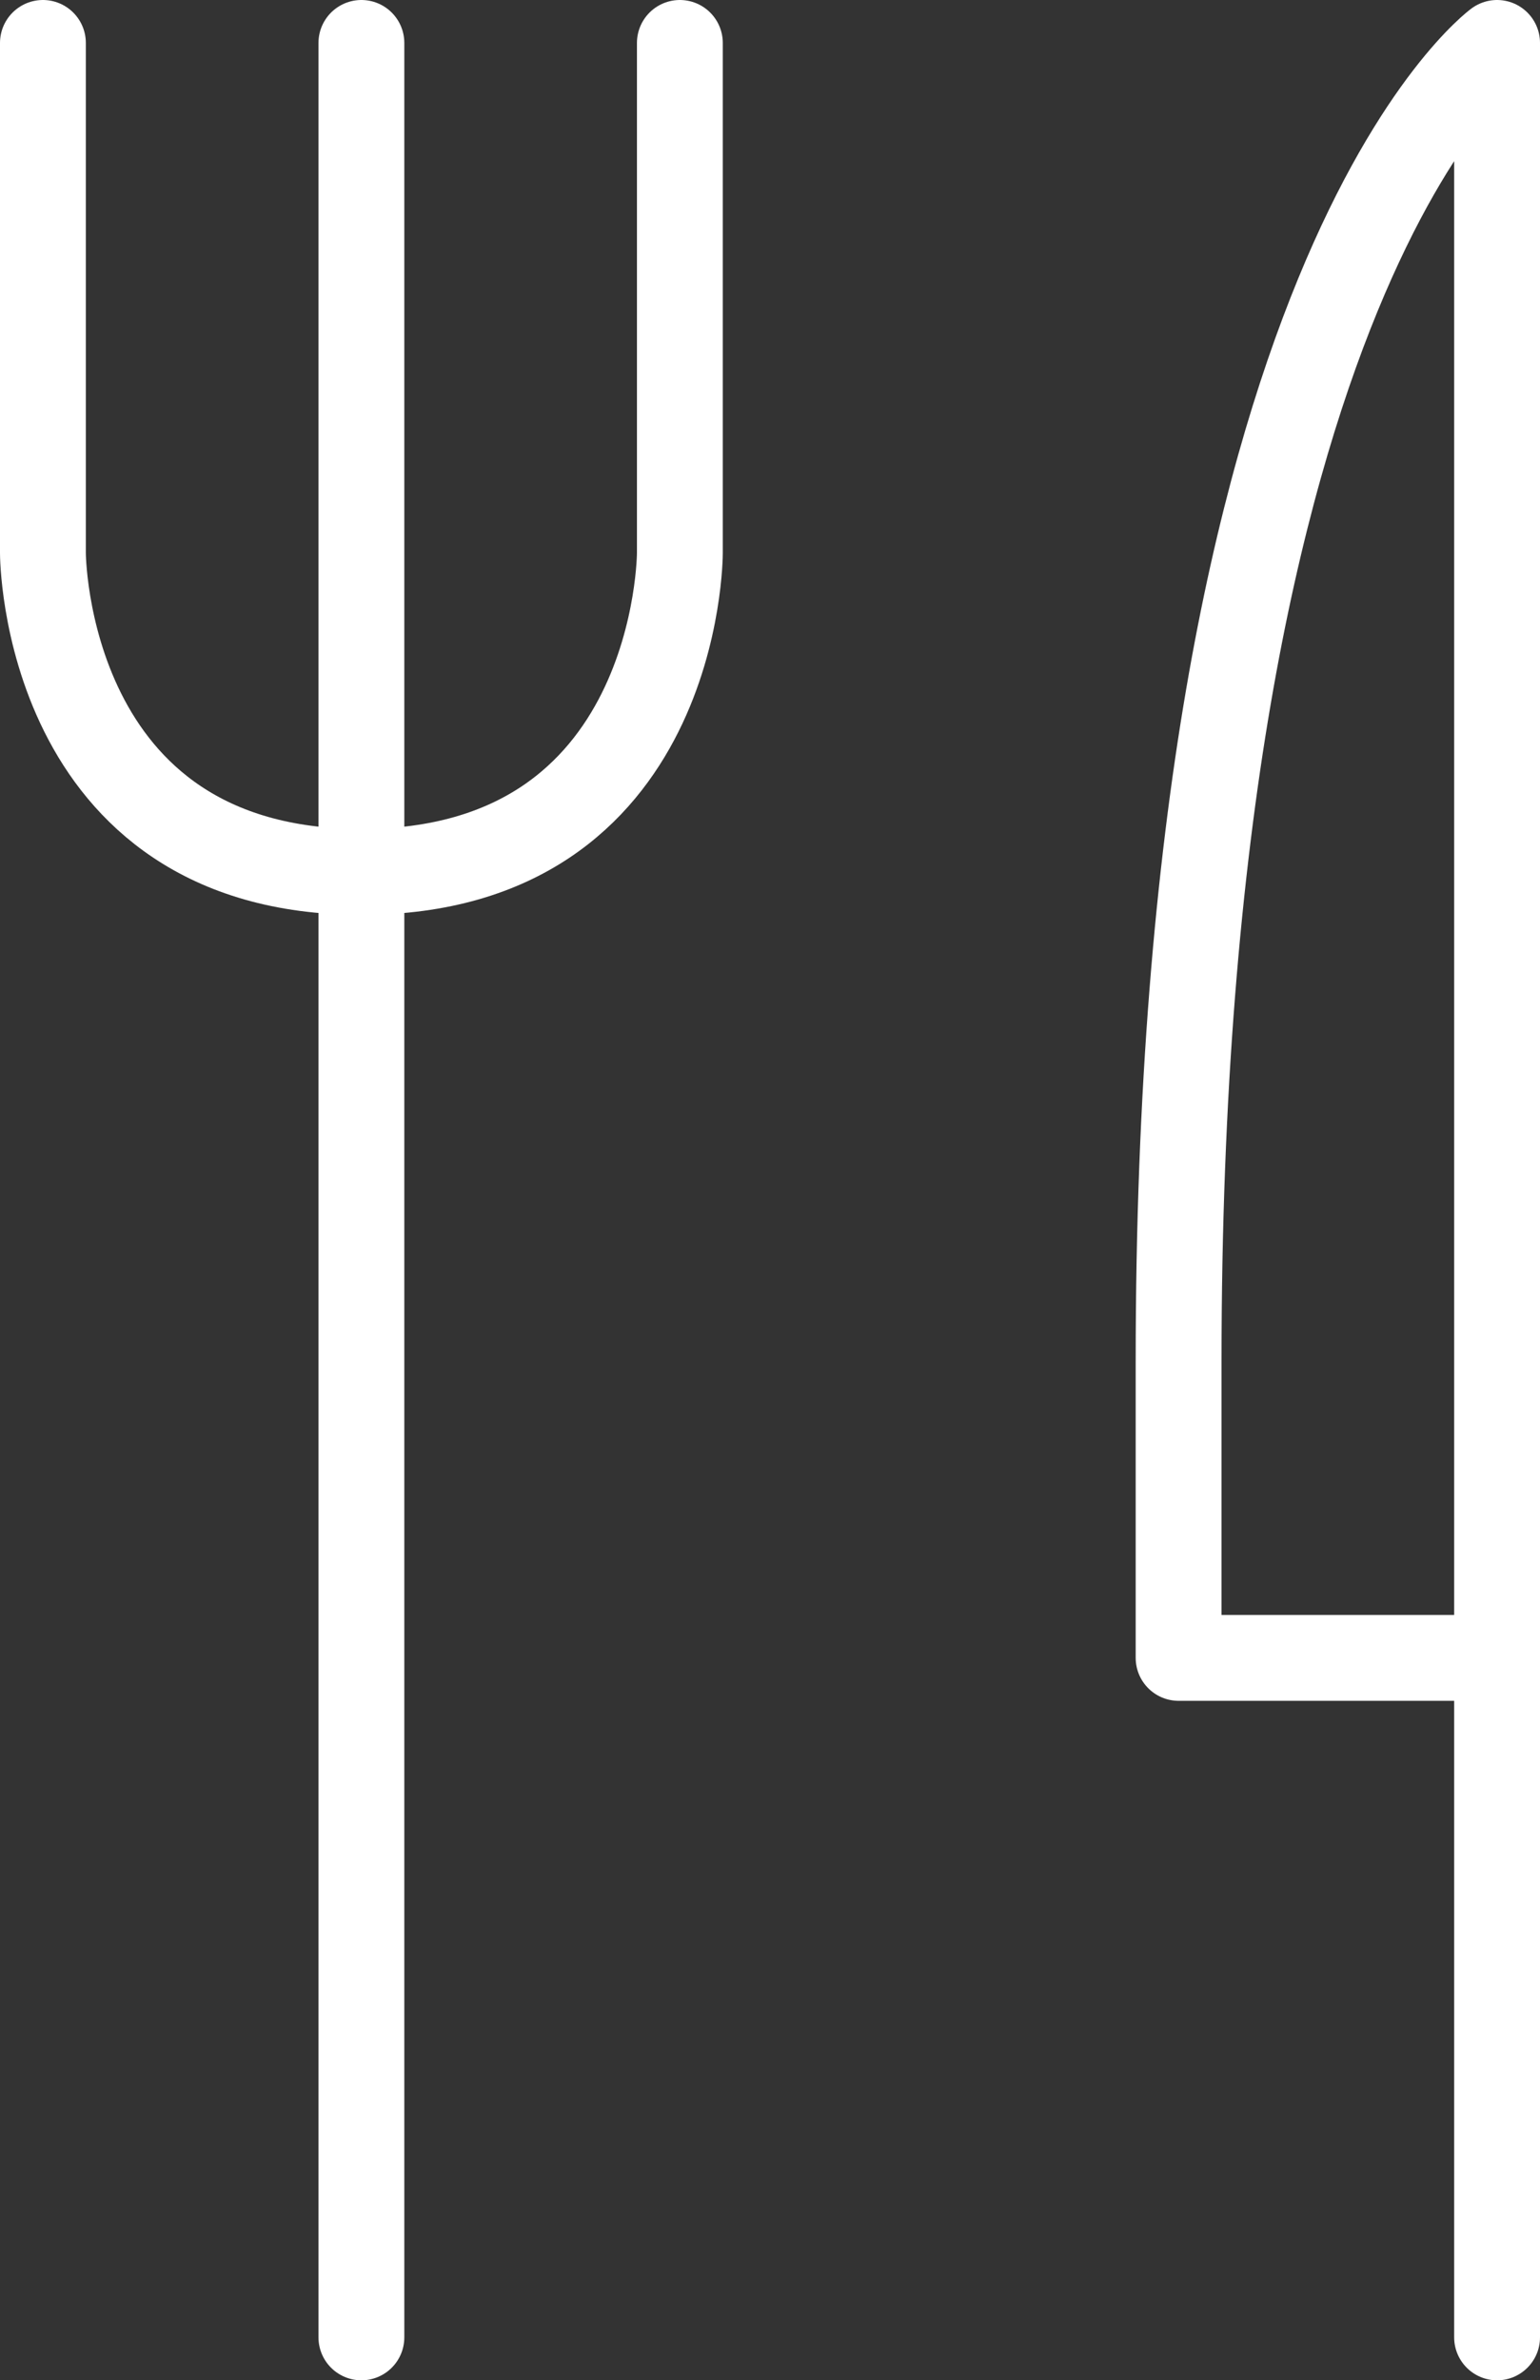
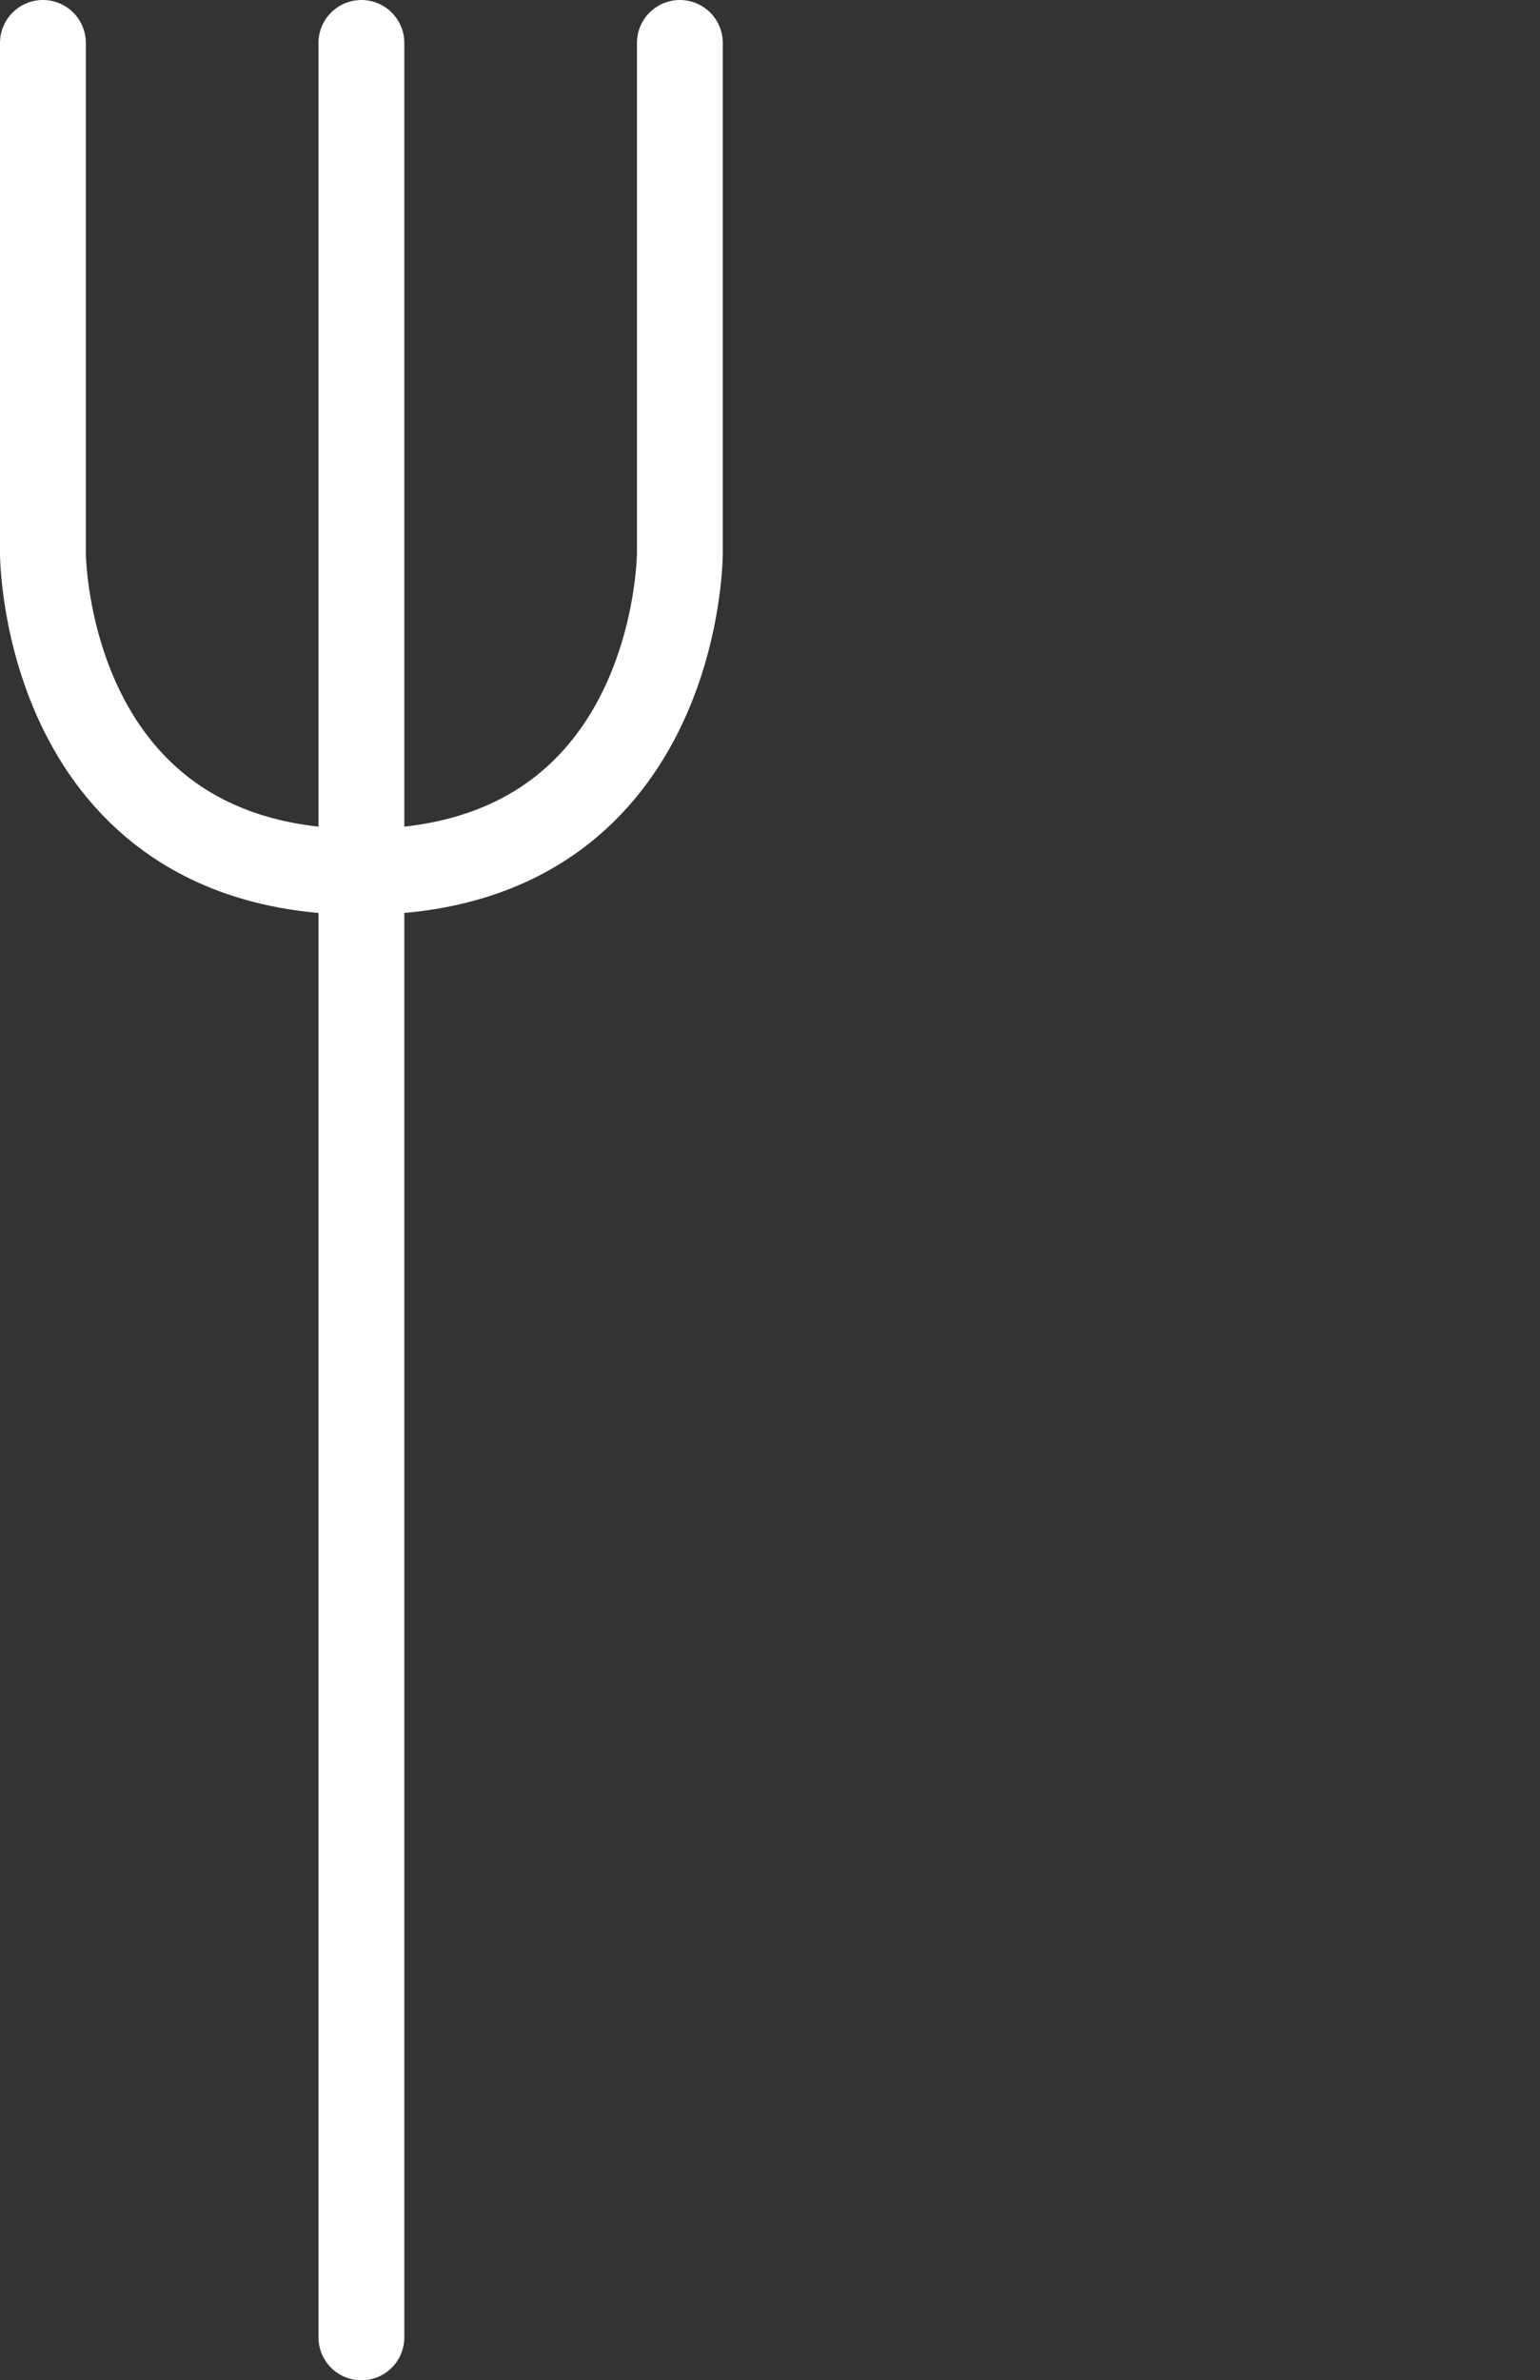
<svg xmlns="http://www.w3.org/2000/svg" version="1.1" id="Calque_1" x="0px" y="0px" viewBox="0 0 179.4 277.1" style="enable-background:new 0 0 179.4 277.1;" xml:space="preserve">
  <rect x="0" y="0" width="179.4" height="277.1" fill="#333333" stroke="none" />
  <style type="text/css">
	.st0{fill:none;stroke:#fff;stroke-width:10;stroke-linecap:round;stroke-linejoin:round;stroke-miterlimit:10;}
</style>
  <g>
-     <path class="st0" d="M174.4,272.1V5c0,0-37.1,27.1-37.1,153.4V193h37.1" />
    <line class="st0" x1="42.1" y1="272.1" x2="42.1" y2="5" />
    <path class="st0" d="M5,5v59.4c0,0,0,37.1,37.1,37.1s37.1-37.1,37.1-37.1V5" />
  </g>
</svg>